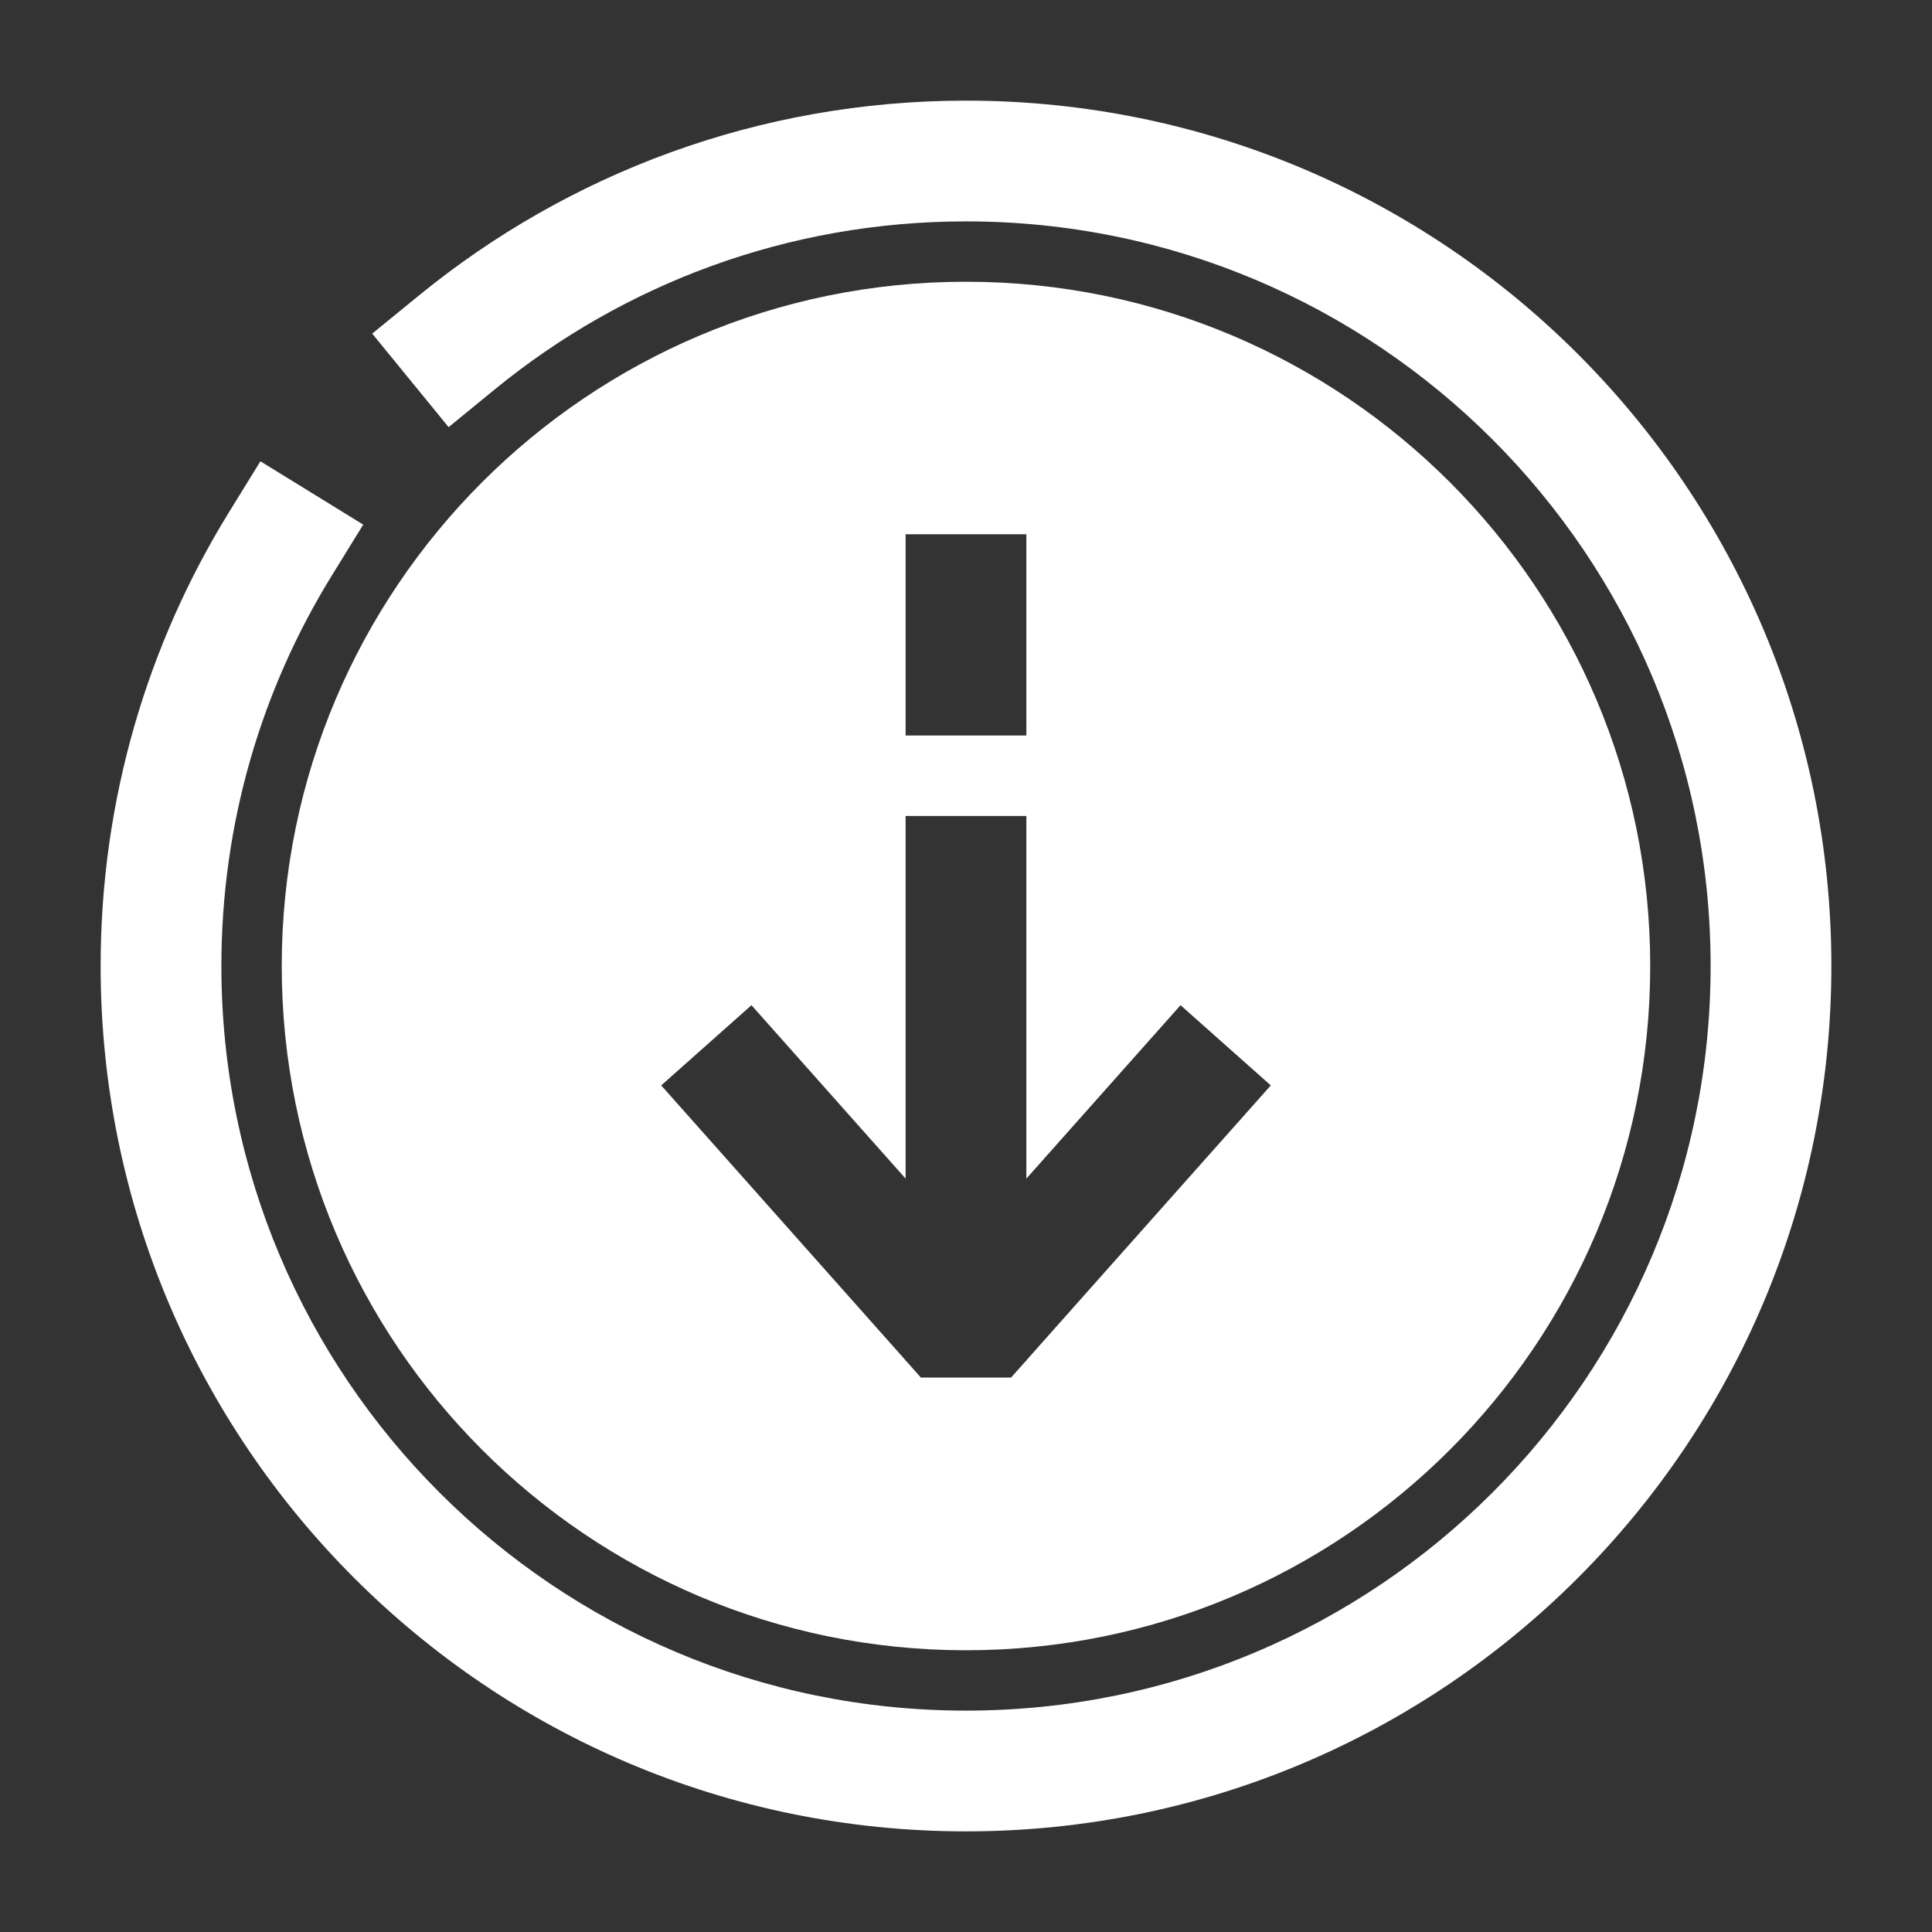
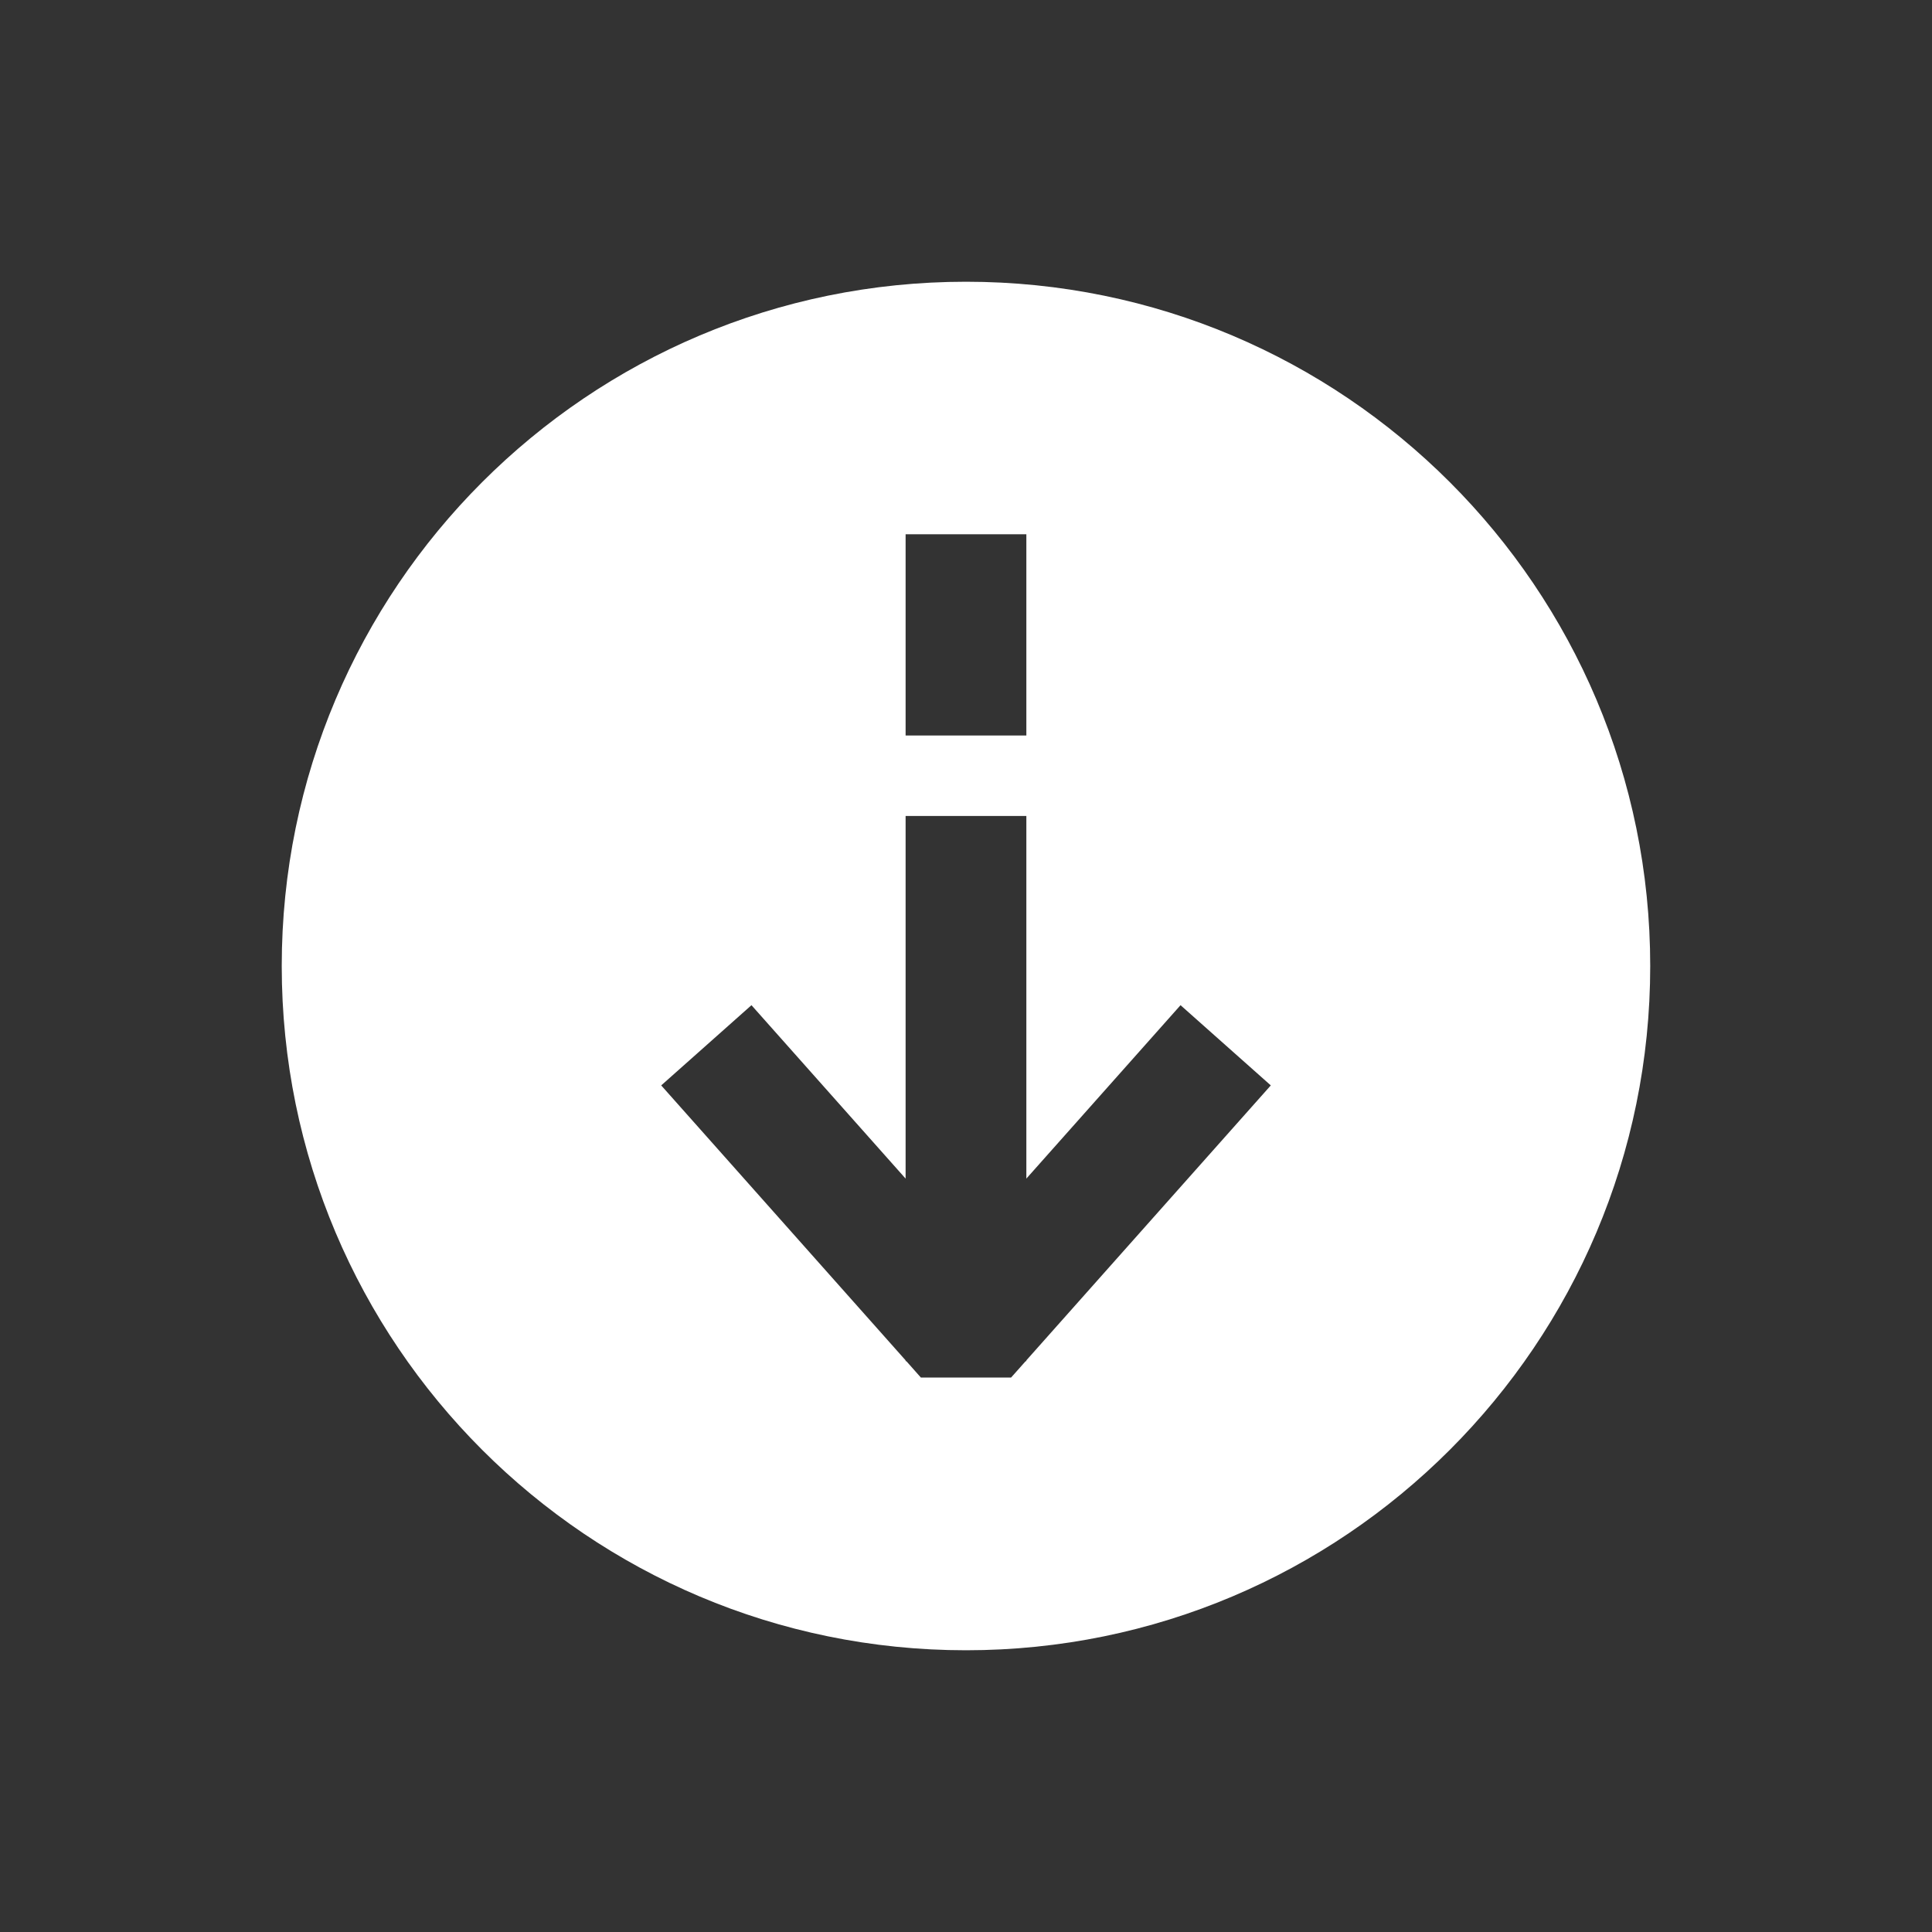
<svg xmlns="http://www.w3.org/2000/svg" width="46" height="46" viewBox="0 0 46 46" fill="none">
  <rect x="0" y="0" width="46" height="46" fill="#333333" stroke="none" />
-   <path fill-rule="evenodd" clip-rule="evenodd" d="M23 40.729C32.791 40.729 40.729 32.792 40.729 23C40.729 13.209 32.791 5.271 23 5.271C18.748 5.271 14.849 6.766 11.794 9.26L10.681 10.17L8.862 7.943L9.976 7.034C13.525 4.135 18.061 2.396 23 2.396C34.379 2.396 43.604 11.621 43.604 23C43.604 34.379 34.379 43.604 23 43.604C11.62 43.604 2.396 34.379 2.396 23C2.396 19.045 3.511 15.346 5.446 12.206L6.2 10.983L8.648 12.491L7.894 13.714C6.23 16.414 5.271 19.593 5.271 23C5.271 32.792 13.208 40.729 23 40.729Z" fill="white" />
  <path fill-rule="evenodd" clip-rule="evenodd" d="M23 6.708C14.002 6.708 6.708 14.002 6.708 23C6.708 31.998 14.002 39.292 23 39.292C31.997 39.292 39.291 31.998 39.291 23C39.291 14.002 31.997 6.708 23 6.708ZM24.437 19.428L21.562 19.428L21.562 28.062L17.892 23.933L15.743 25.843L21.562 32.389L21.562 32.409L21.58 32.409L21.925 32.798L24.074 32.798L24.42 32.409L24.437 32.409L24.437 32.389L30.257 25.843L28.108 23.933L24.437 28.062L24.437 19.428ZM21.562 17.512L21.562 12.72L24.437 12.72L24.437 17.512L21.562 17.512Z" fill="white" />
</svg>